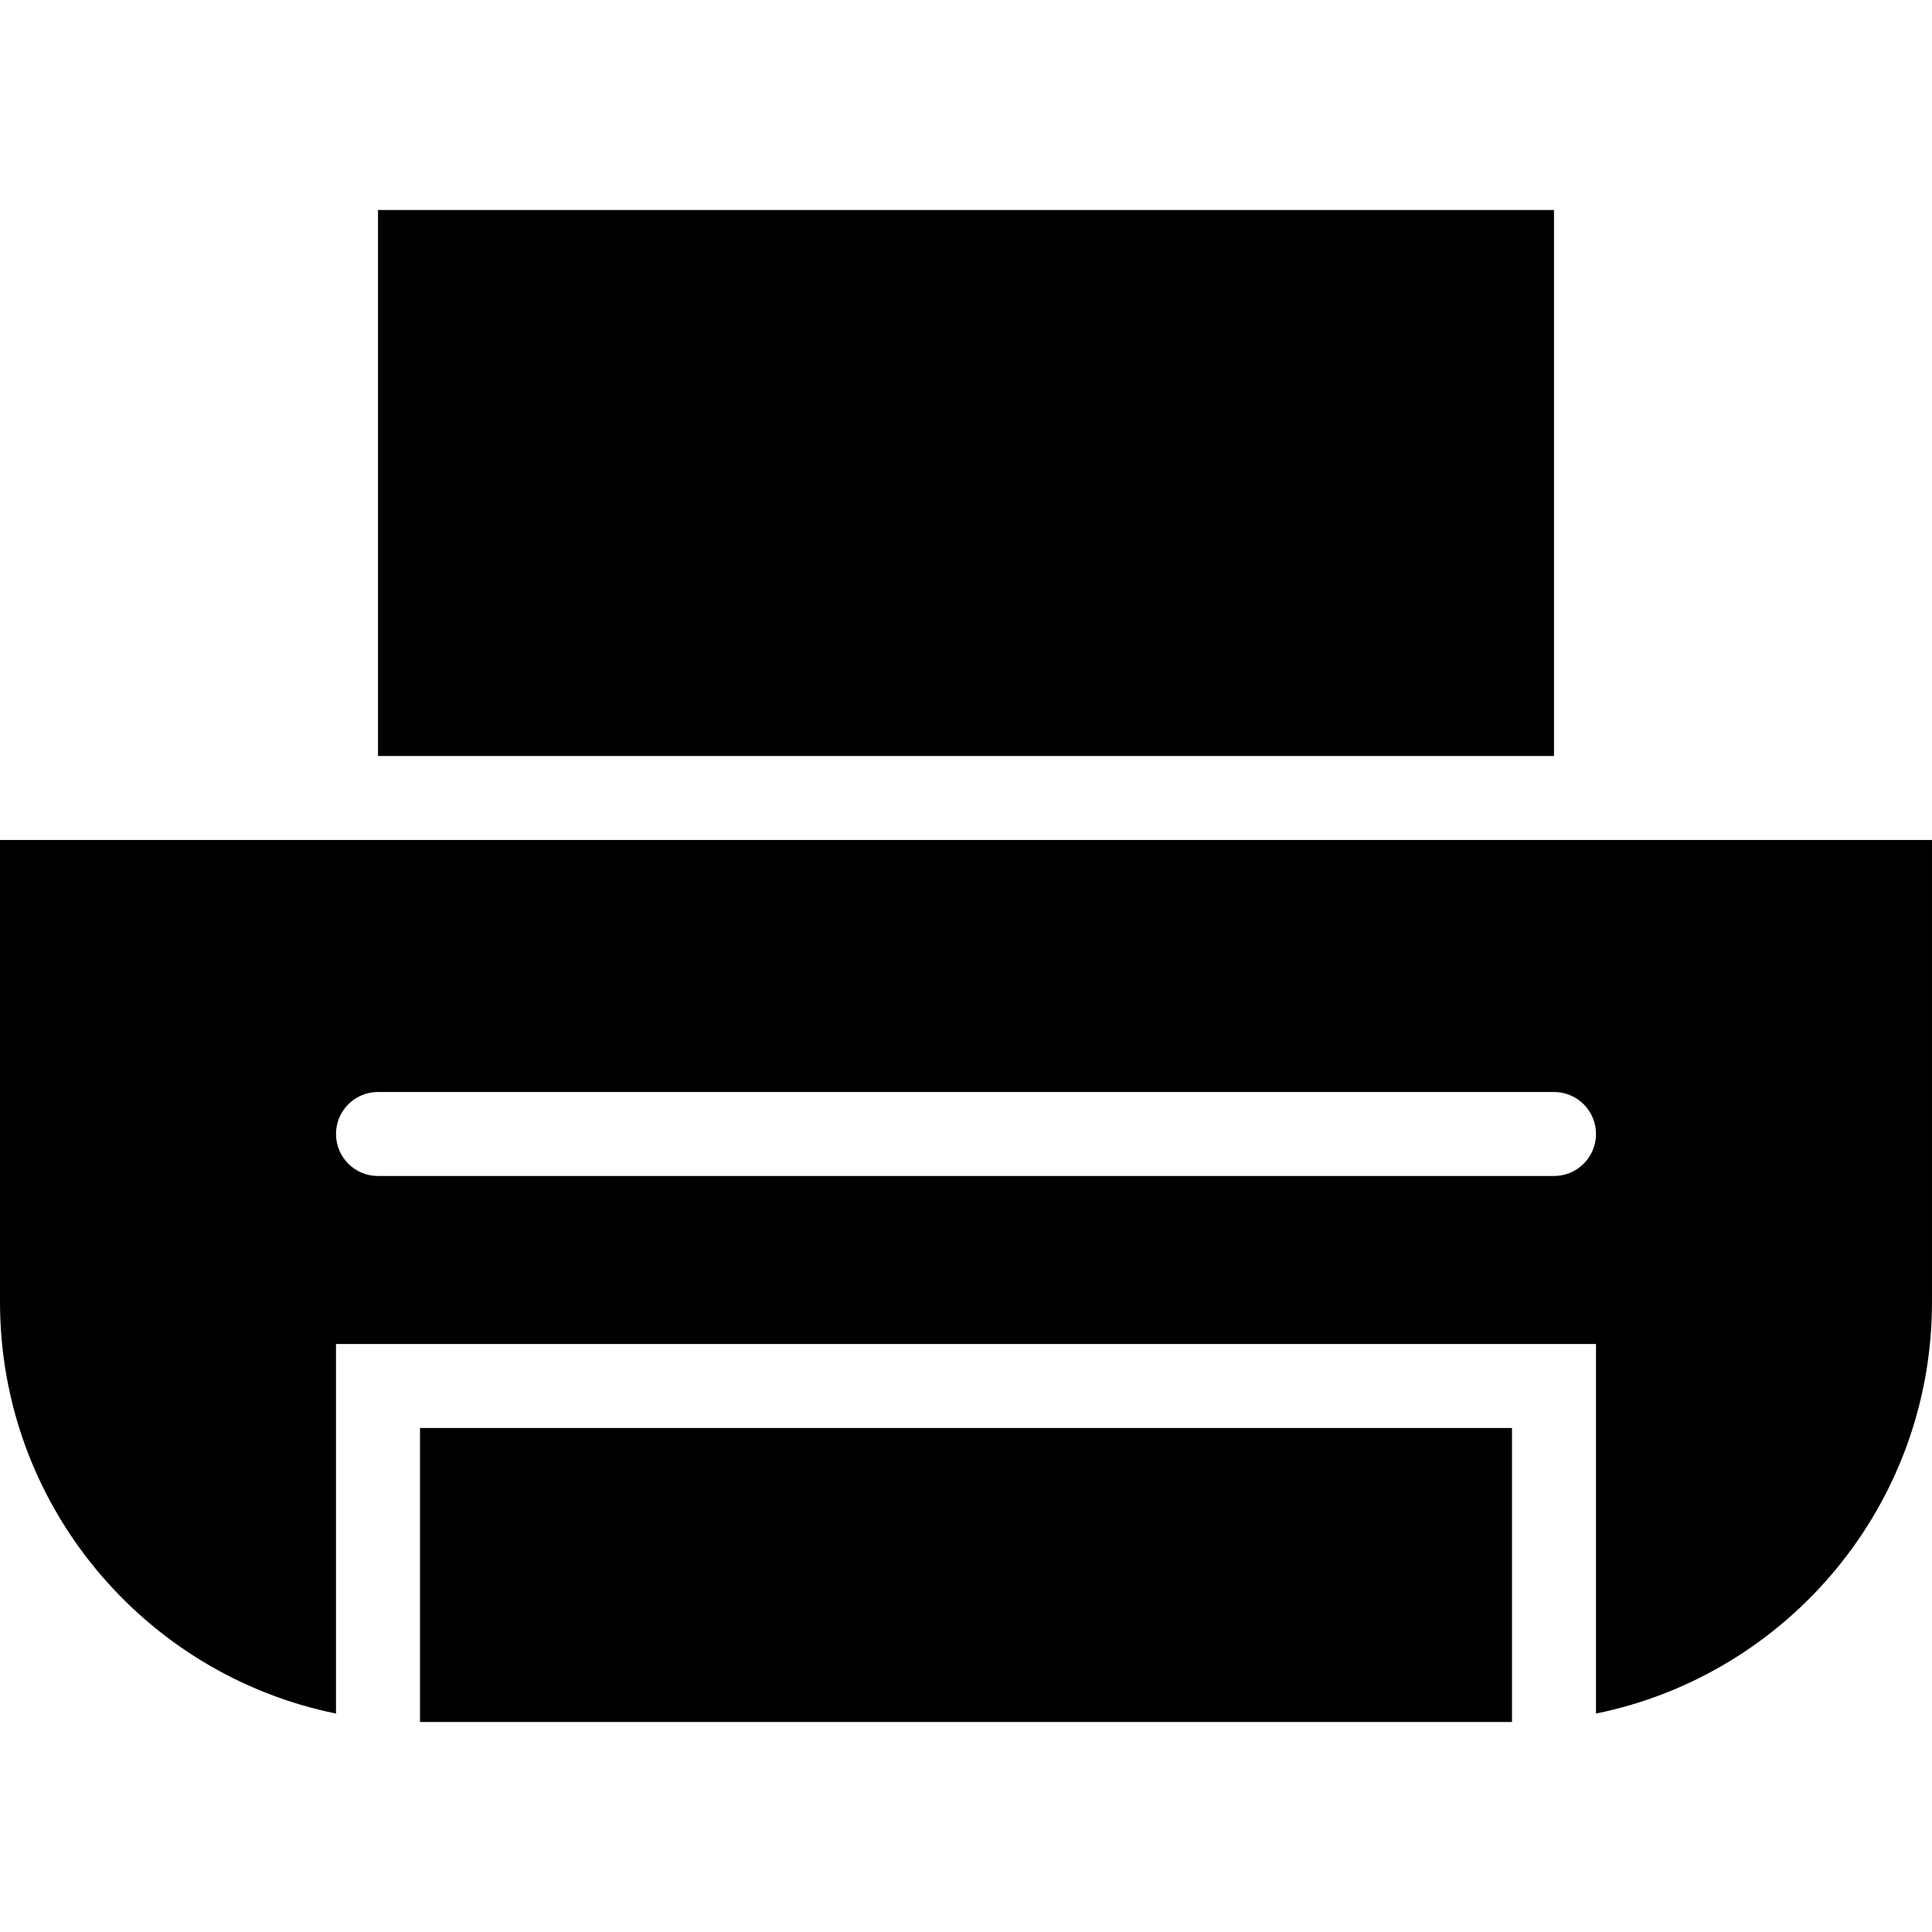
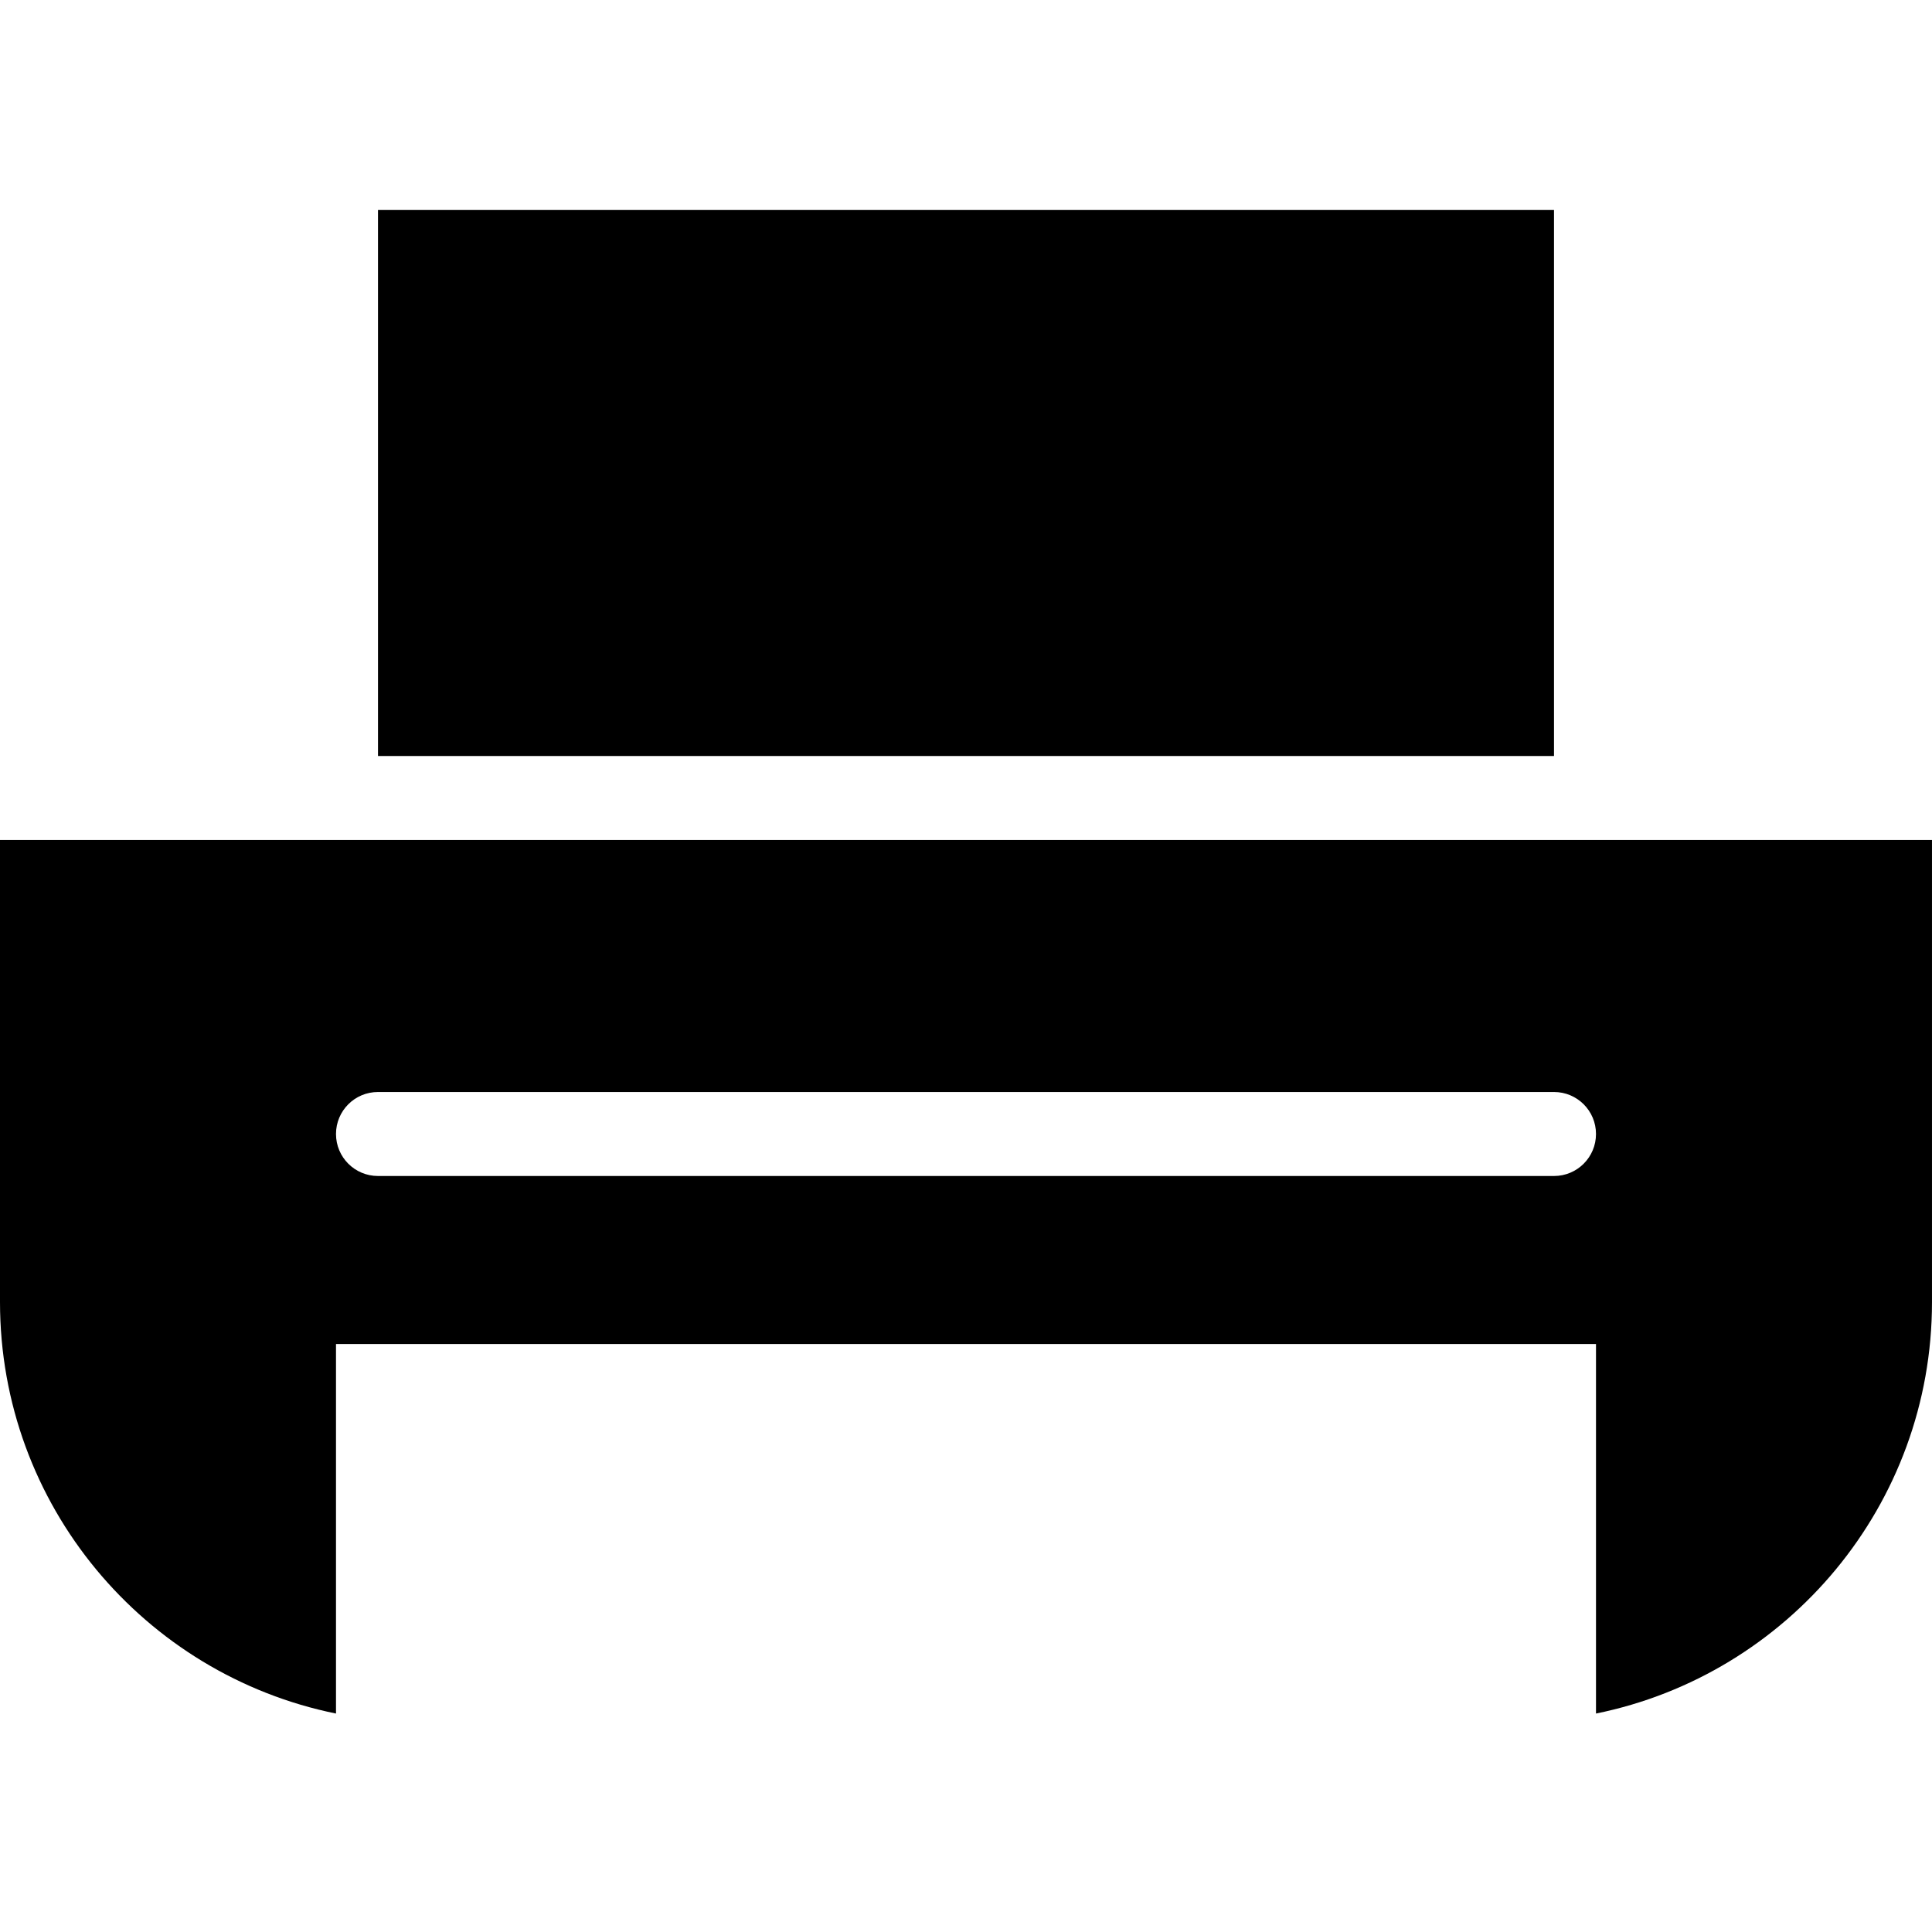
<svg xmlns="http://www.w3.org/2000/svg" fill="#000000" version="1.1" id="Capa_1" width="800px" height="800px" viewBox="0 0 282.85 282.85" xml:space="preserve">
  <g>
    <g>
      <path d="M0,190.616c0,29.748,21.128,54.554,49.191,60.252v-54.103h184.467v54.103c28.066-5.698,49.191-30.504,49.191-60.252    v-67.638H0V190.616z M55.34,159.872h172.17c3.398,0,6.148,2.75,6.148,6.148c0,3.399-2.75,6.149-6.148,6.149H55.34    c-3.402,0-6.149-2.75-6.149-6.149C49.191,162.622,51.938,159.872,55.34,159.872z" />
-       <rect x="61.489" y="209.062" width="159.872" height="43.043" />
      <rect x="55.34" y="30.745" width="172.17" height="79.936" />
    </g>
  </g>
</svg>